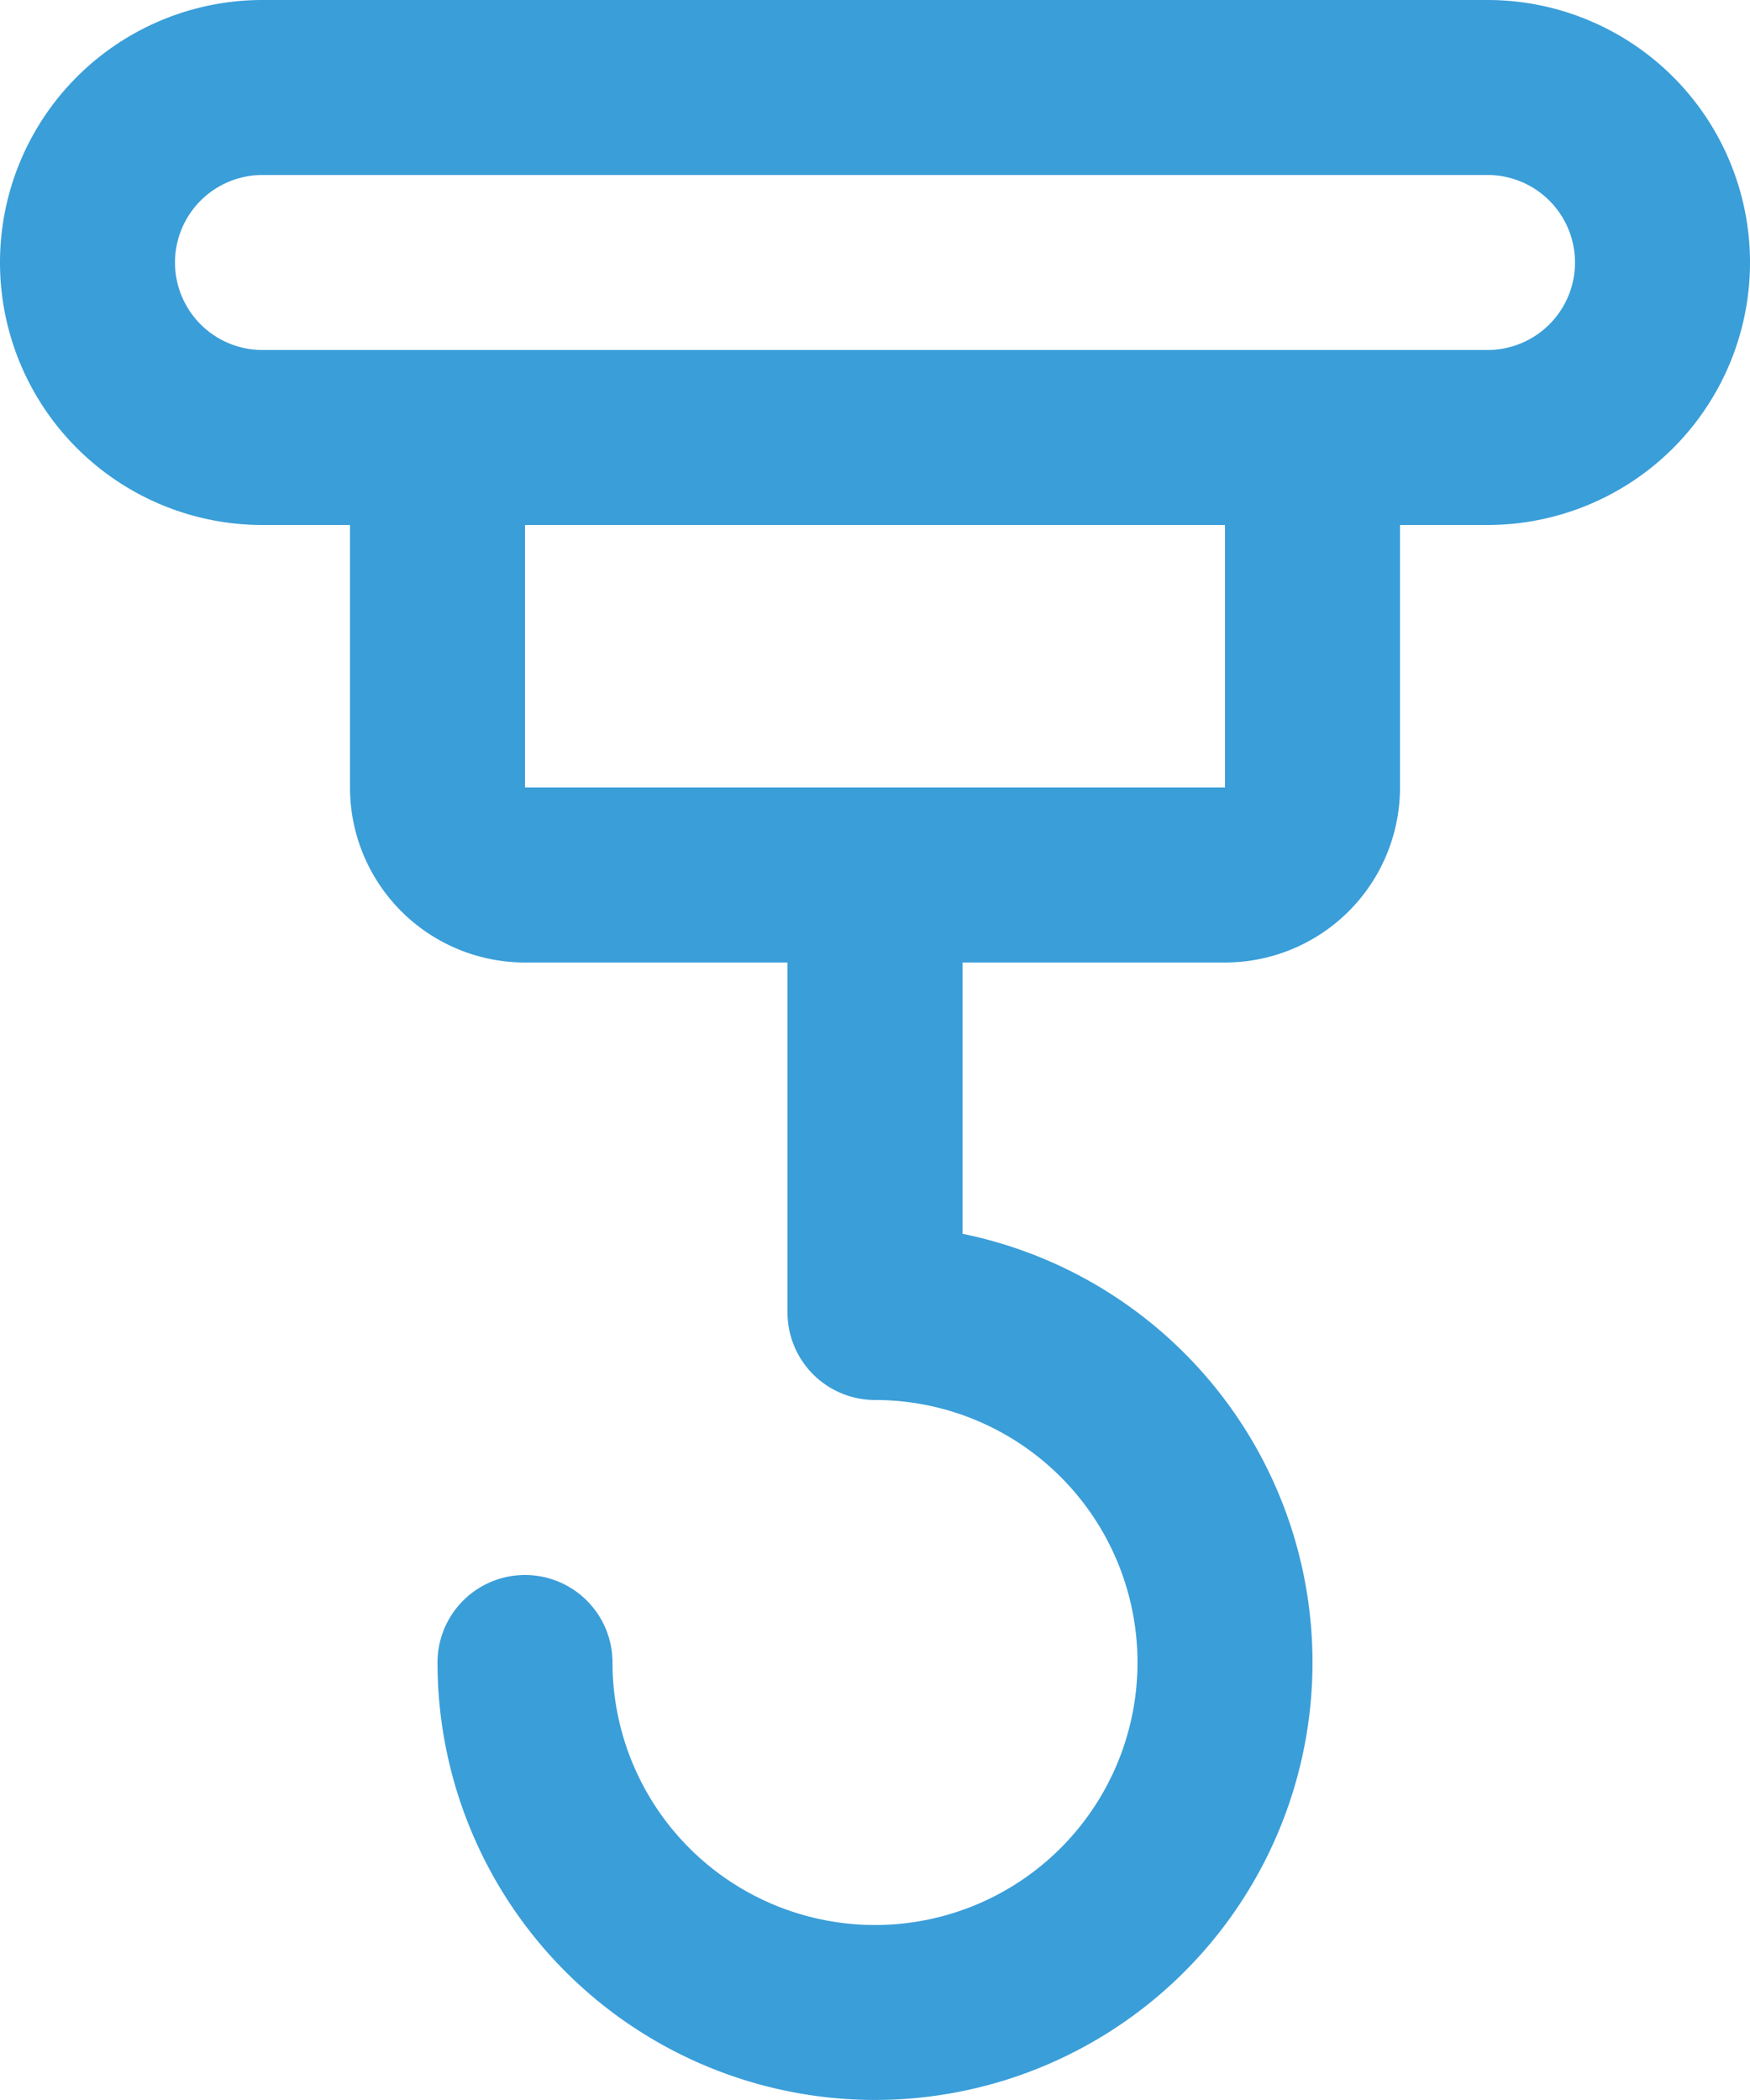
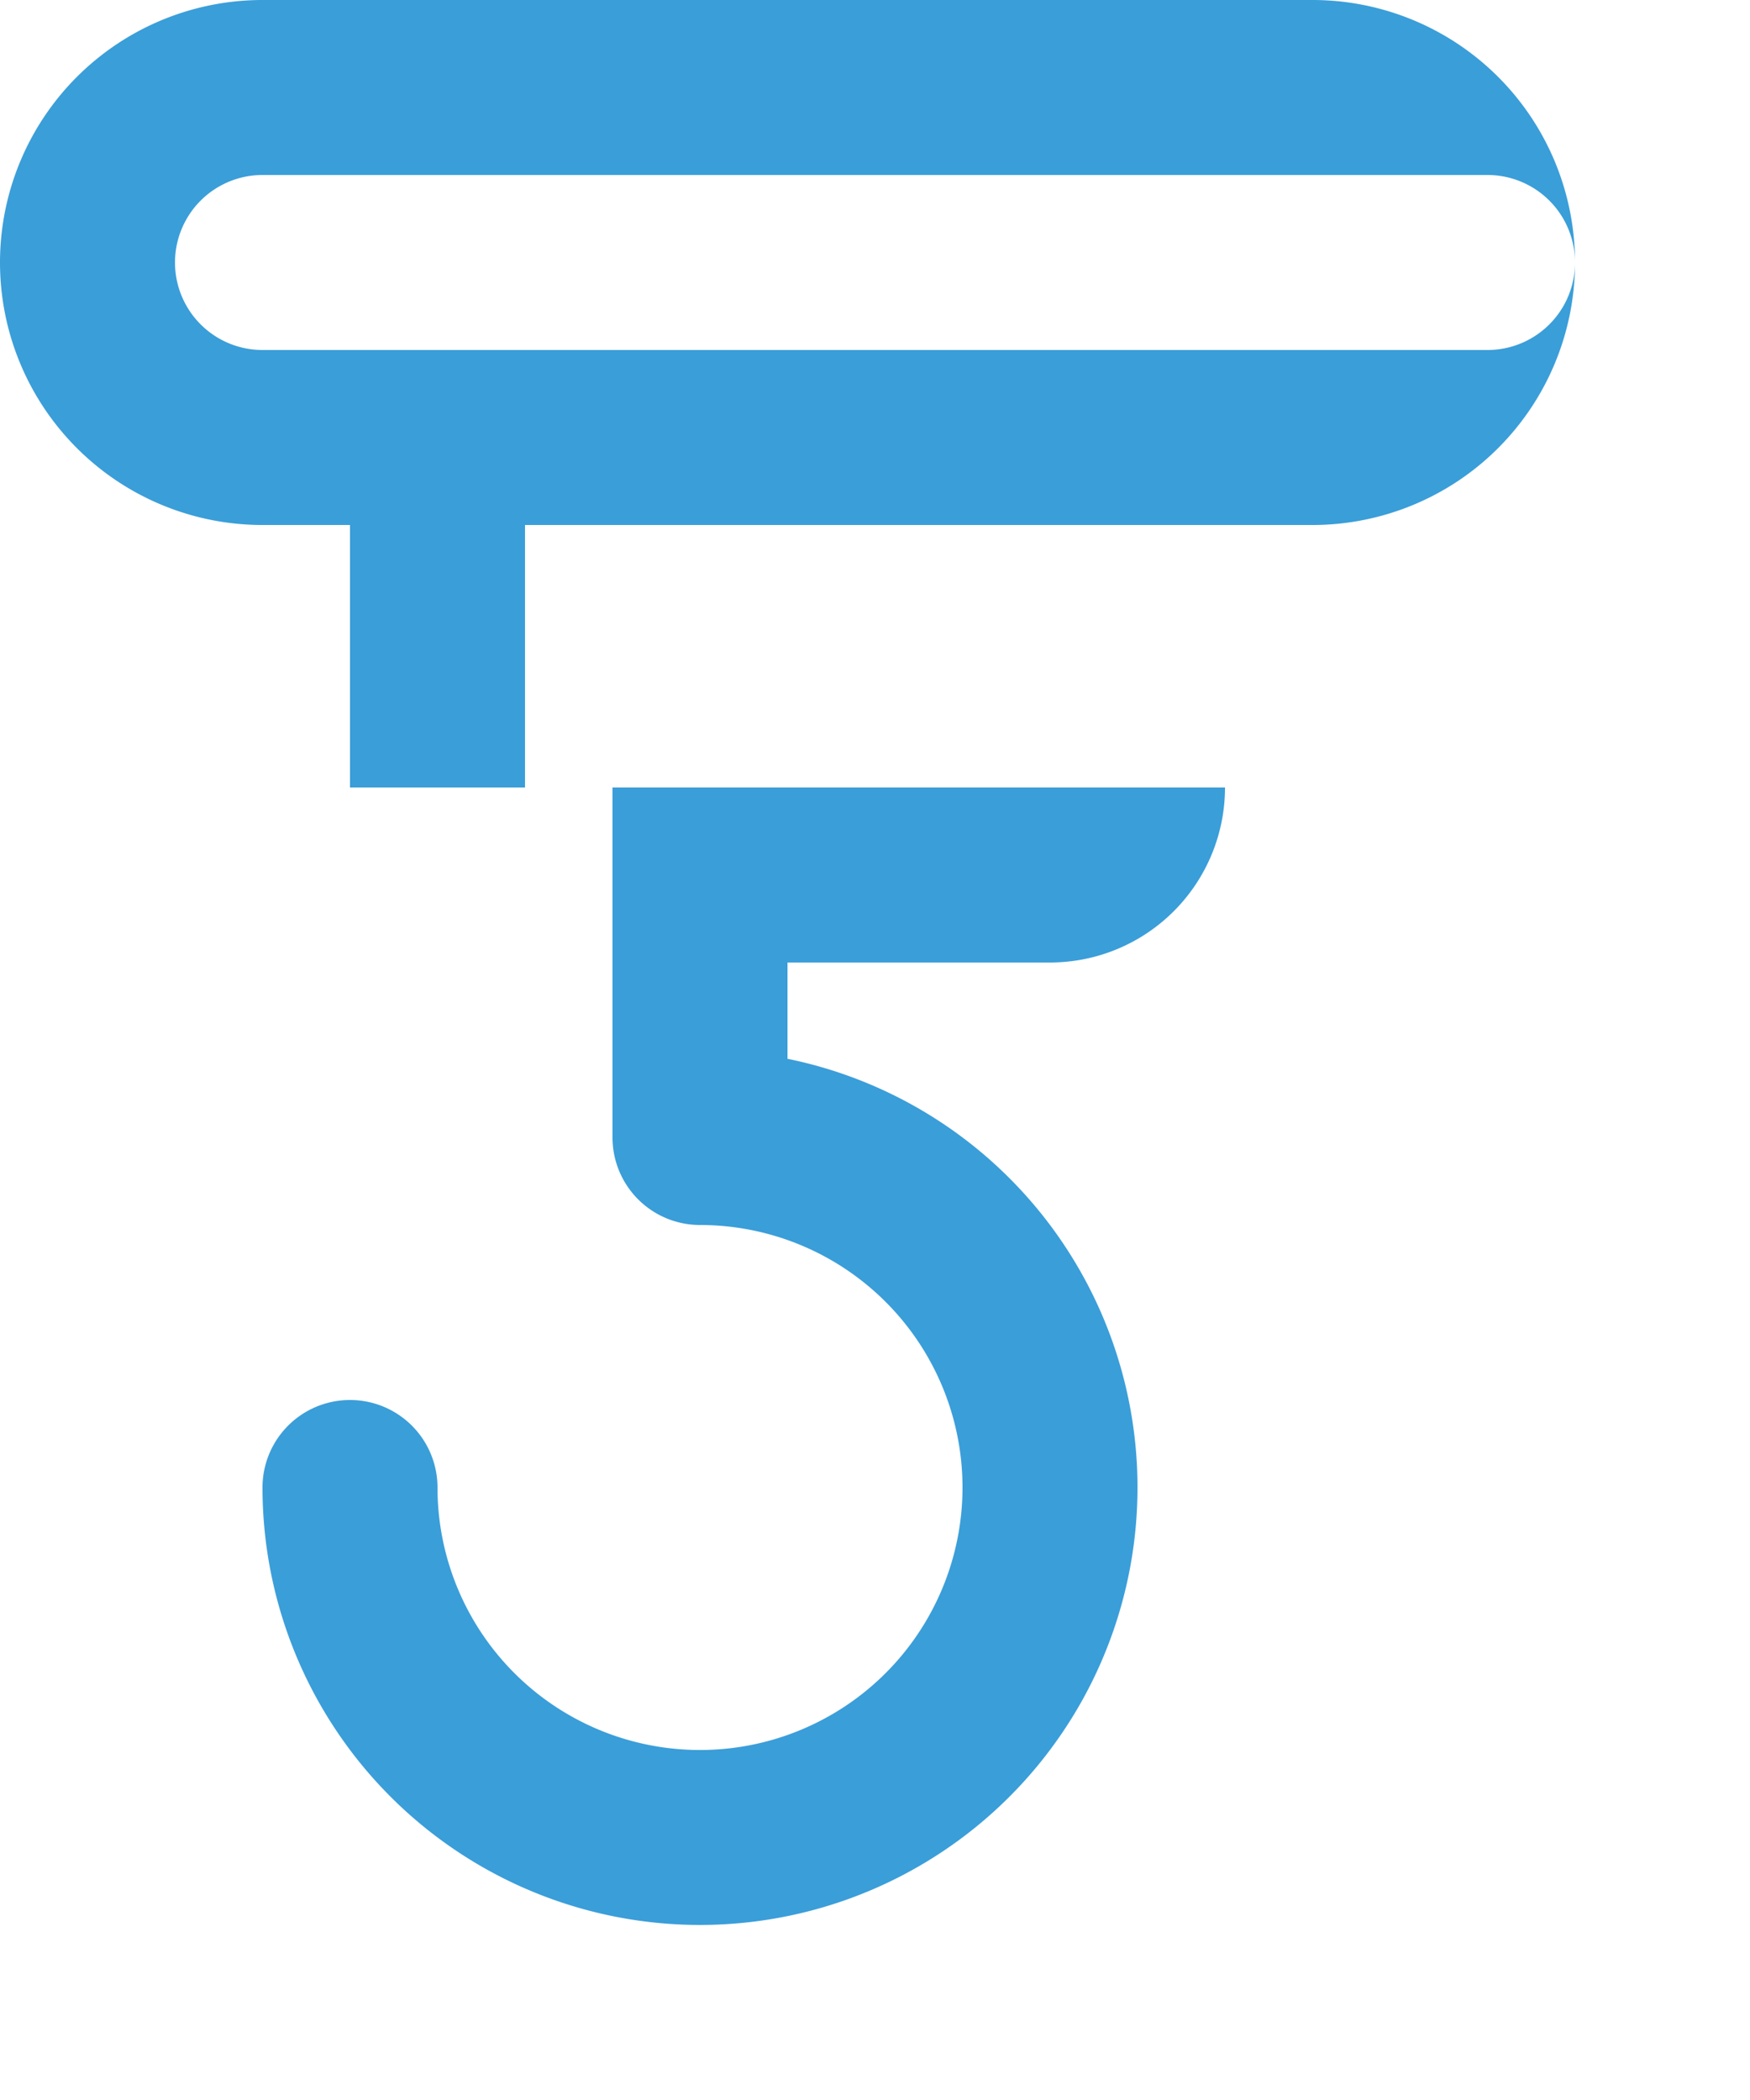
<svg xmlns="http://www.w3.org/2000/svg" width="47" height="56.4" viewBox="0 0 47 56.4">
  <defs>
    <style>.a{fill:#3a9ed9;}</style>
  </defs>
-   <path class="a" d="M135.95,64h-32.9a7.05,7.05,0,0,0,0,14.1h2.35v7.05a4.7,4.7,0,0,0,4.7,4.7h7.05v9.4a2.351,2.351,0,0,0,2.35,2.35,7.05,7.05,0,1,1-7.05,7.05,2.35,2.35,0,0,0-4.7,0,11.75,11.75,0,1,0,14.1-11.514V89.85h7.05a4.7,4.7,0,0,0,4.7-4.7V78.1h2.35a7.05,7.05,0,0,0,0-14.1ZM128.9,85.15H110.1V78.1h18.8Zm7.05-11.75h-32.9a2.35,2.35,0,1,1,0-4.7h32.9a2.35,2.35,0,1,1,0,4.7Z" transform="translate(-96 -64)" />
+   <path class="a" d="M135.95,64h-32.9a7.05,7.05,0,0,0,0,14.1h2.35v7.05h7.05v9.4a2.351,2.351,0,0,0,2.35,2.35,7.05,7.05,0,1,1-7.05,7.05,2.35,2.35,0,0,0-4.7,0,11.75,11.75,0,1,0,14.1-11.514V89.85h7.05a4.7,4.7,0,0,0,4.7-4.7V78.1h2.35a7.05,7.05,0,0,0,0-14.1ZM128.9,85.15H110.1V78.1h18.8Zm7.05-11.75h-32.9a2.35,2.35,0,1,1,0-4.7h32.9a2.35,2.35,0,1,1,0,4.7Z" transform="translate(-96 -64)" />
</svg>